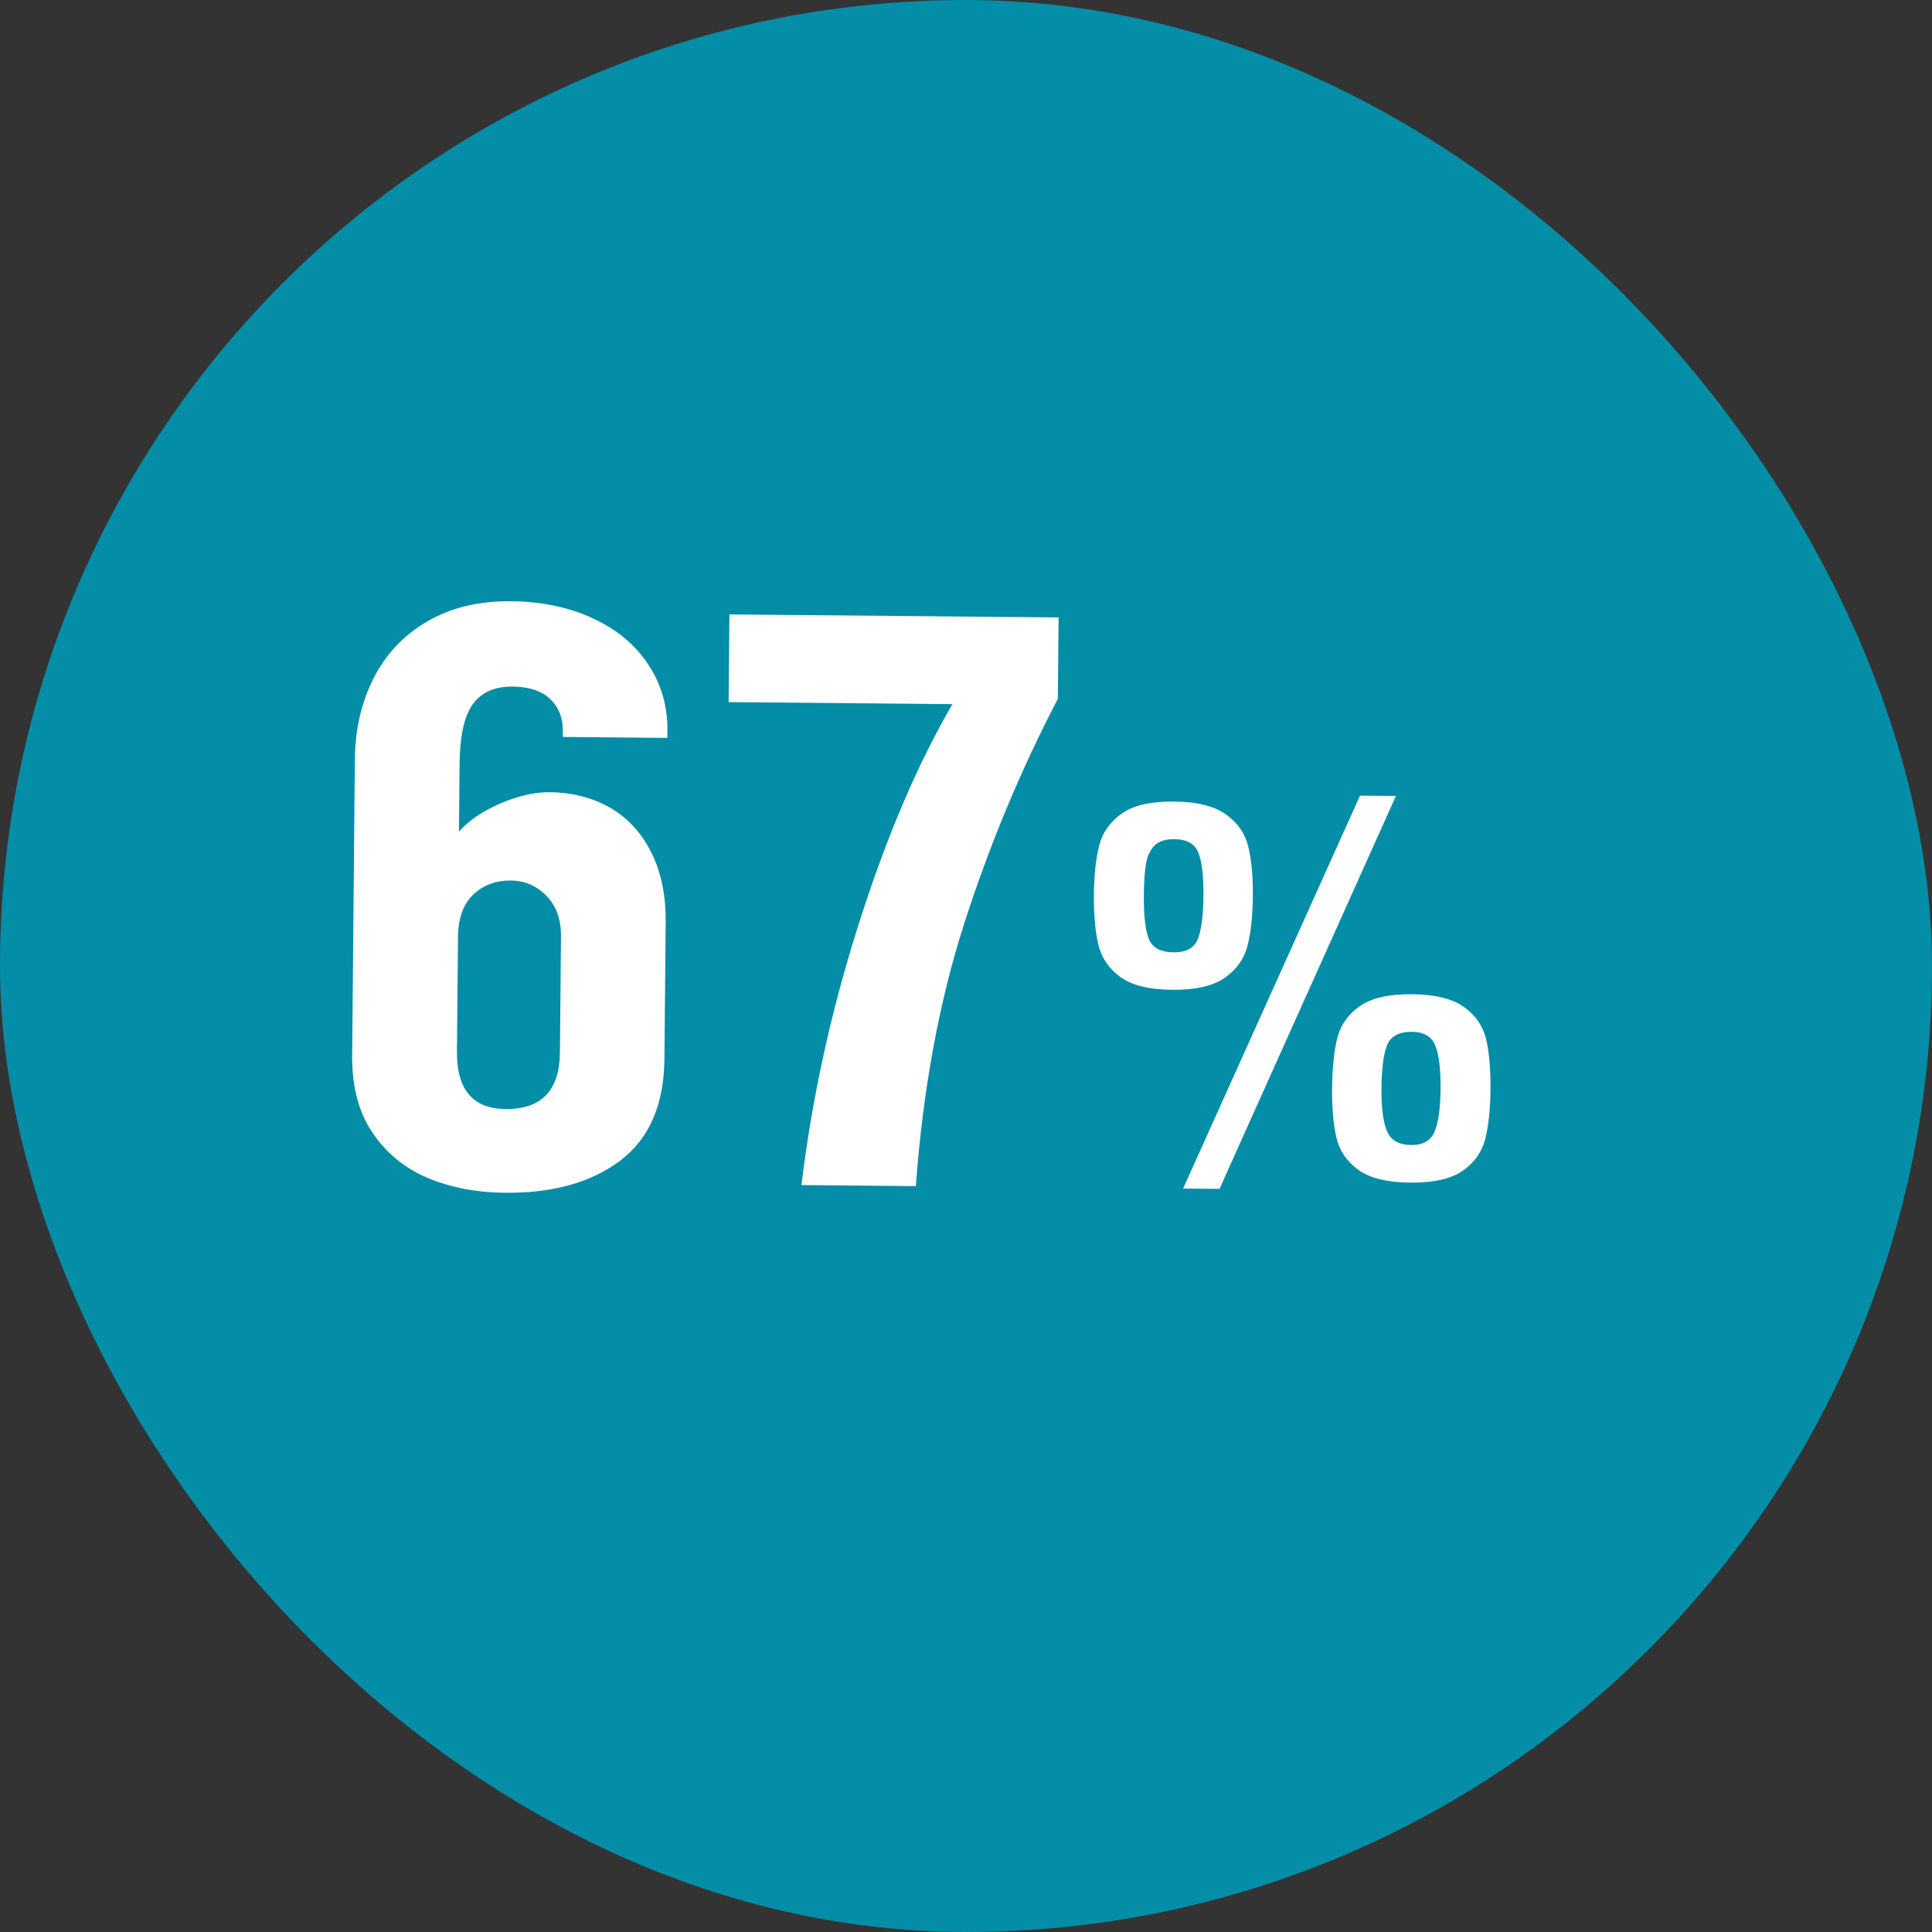
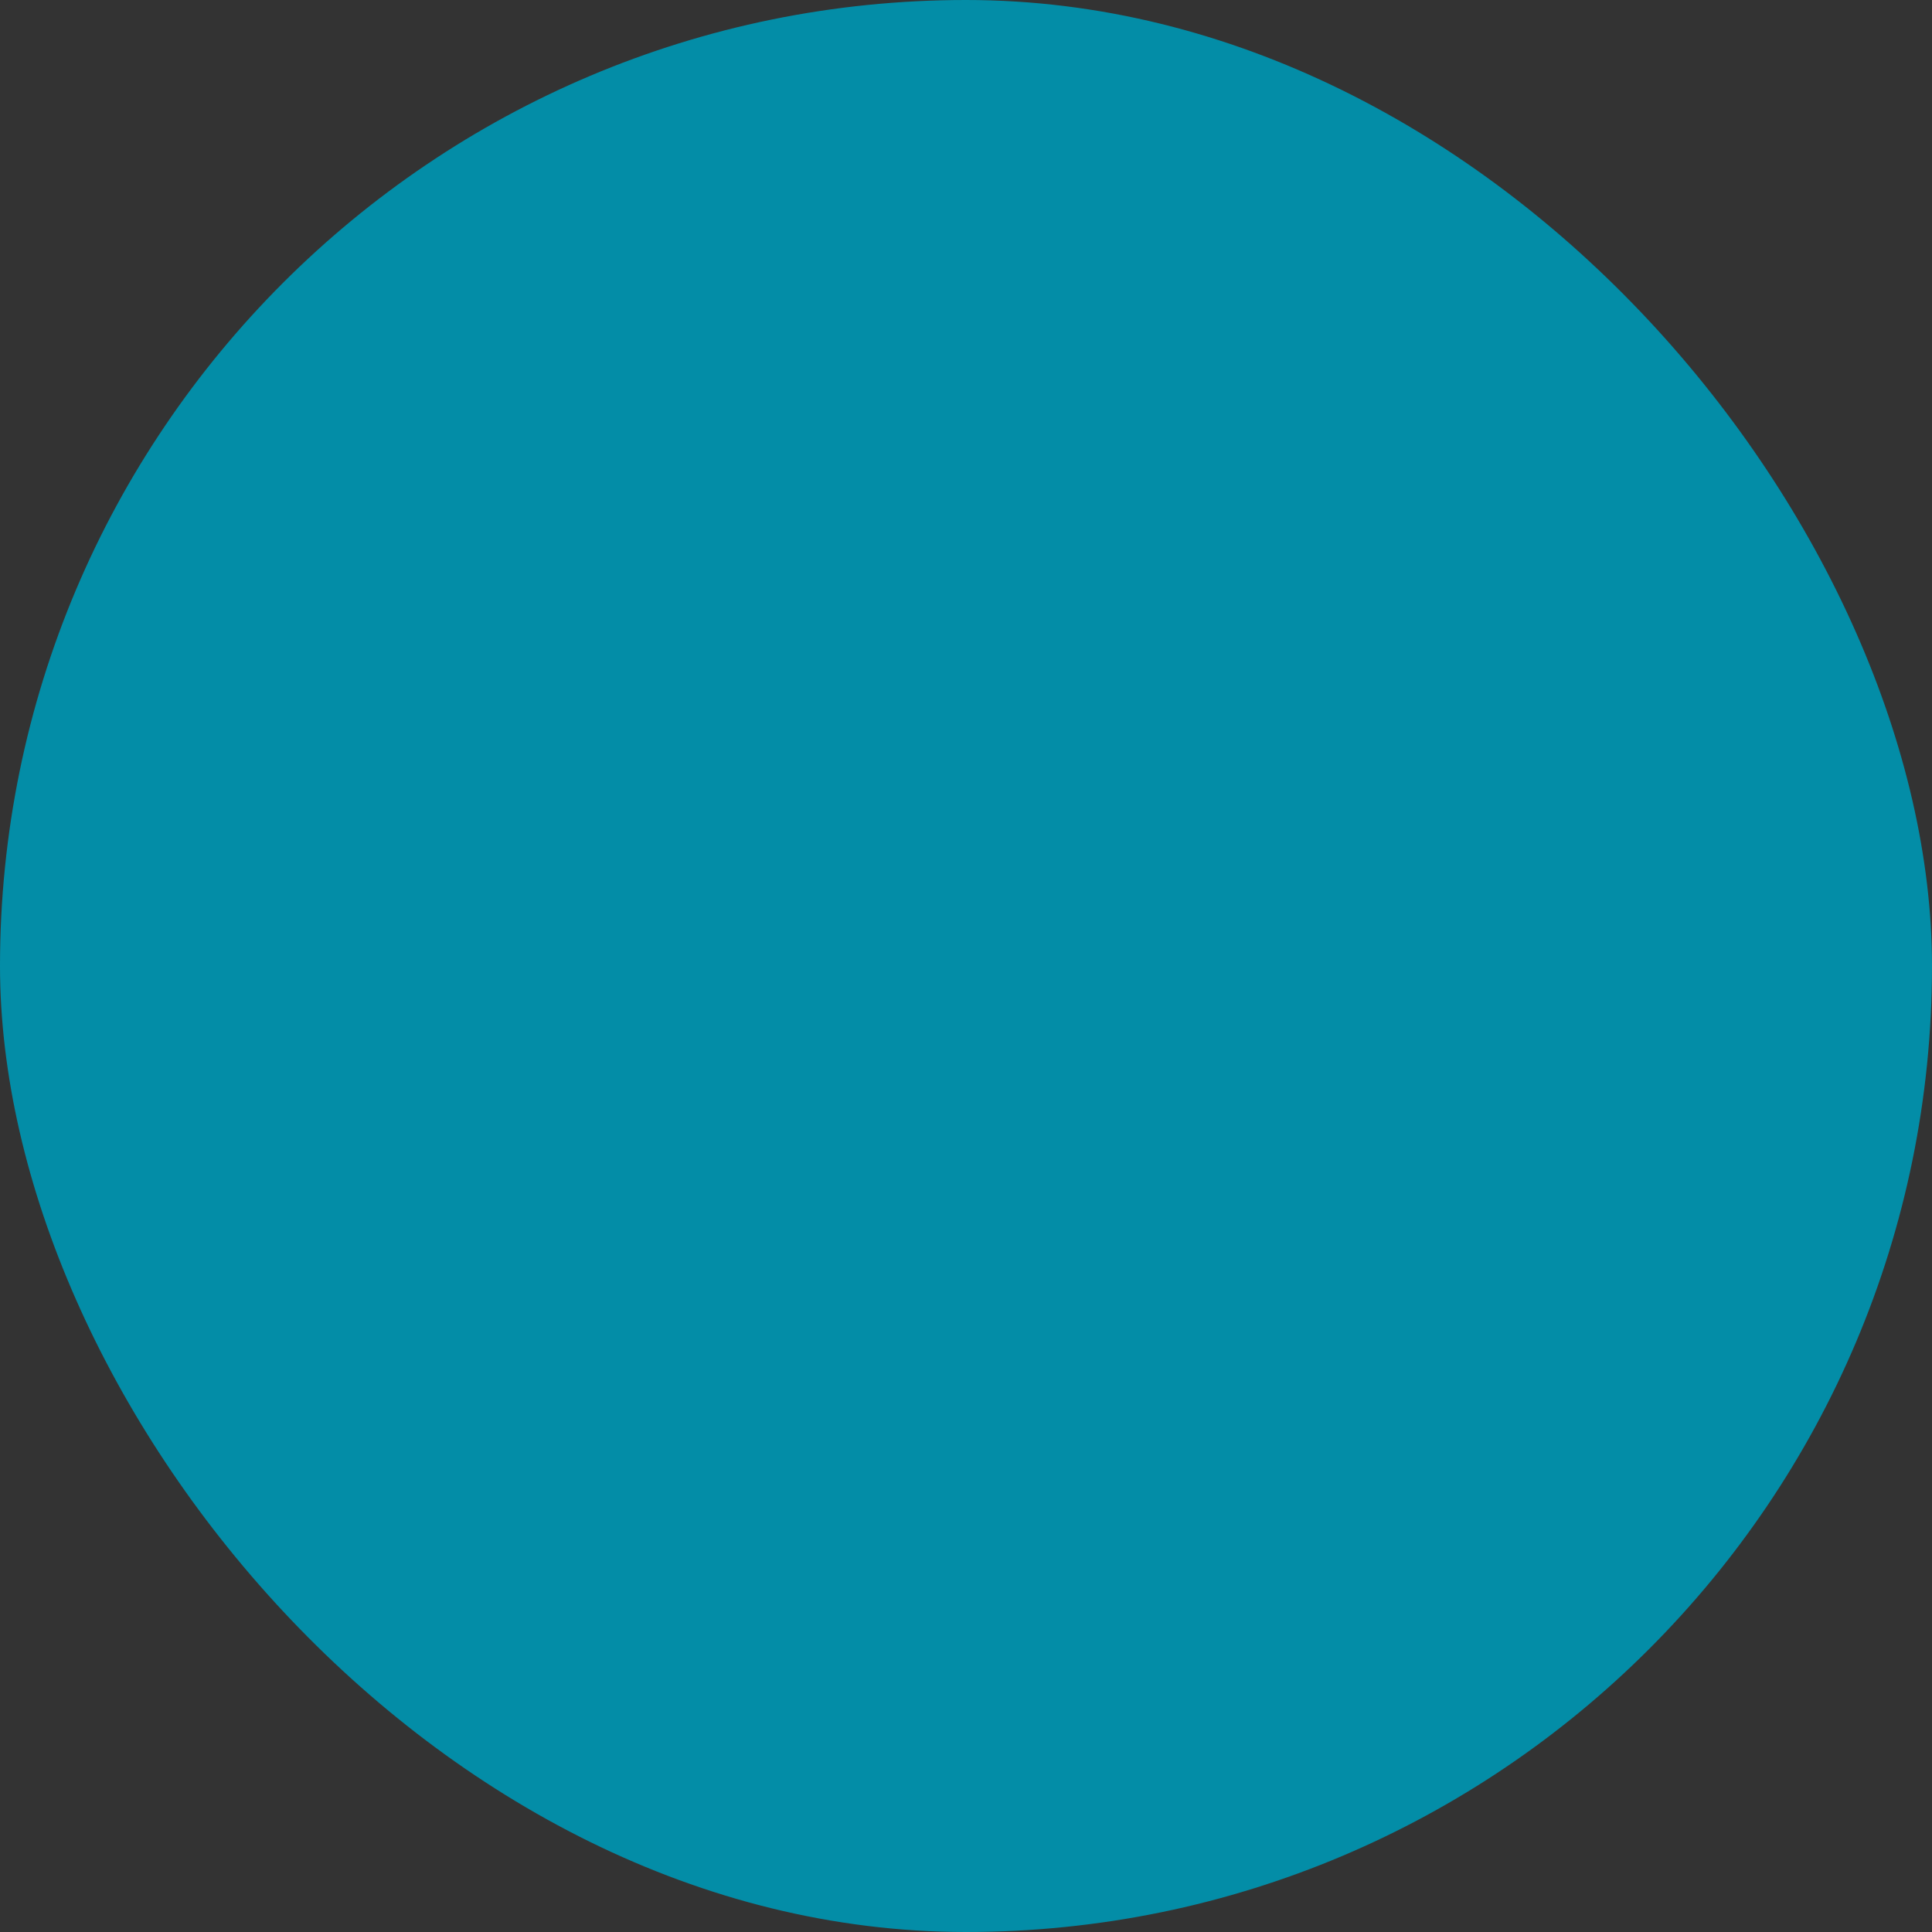
<svg xmlns="http://www.w3.org/2000/svg" width="72" height="72" viewBox="0 0 72 72" fill="none">
  <rect x="0" y="0" width="72" height="72" fill="#333333" stroke="none" />
  <rect width="72" height="72" rx="36" fill="#038DA7" />
-   <path d="M13.124 39.331L13.225 28.294C13.235 27.181 13.469 26.172 13.926 25.268C14.388 24.364 15.056 23.66 15.93 23.155C16.804 22.645 17.841 22.396 19.043 22.407C20.185 22.417 21.201 22.629 22.091 23.042C22.986 23.456 23.674 24.029 24.156 24.761C24.642 25.488 24.881 26.31 24.873 27.228L24.87 27.499L20.974 27.464L20.976 27.251C20.981 26.753 20.823 26.354 20.504 26.053C20.184 25.747 19.717 25.592 19.102 25.586C18.438 25.58 17.945 25.798 17.623 26.239C17.302 26.68 17.136 27.426 17.127 28.476L17.104 30.995C17.464 30.584 17.975 30.234 18.637 29.947C19.299 29.66 19.91 29.519 20.472 29.524C21.326 29.532 22.081 29.725 22.737 30.102C23.393 30.479 23.903 31.033 24.268 31.764C24.637 32.49 24.817 33.358 24.808 34.369L24.761 39.466C24.746 41.17 24.197 42.432 23.115 43.253C22.034 44.068 20.599 44.468 18.812 44.451C17.767 44.442 16.814 44.26 15.953 43.905C15.097 43.546 14.409 42.985 13.889 42.224C13.368 41.457 13.113 40.493 13.124 39.331ZM20.867 39.218L20.906 34.905C20.912 34.265 20.731 33.758 20.363 33.383C19.996 33.009 19.553 32.819 19.036 32.815C18.474 32.81 18.006 32.986 17.632 33.344C17.262 33.697 17.074 34.225 17.068 34.928L17.029 39.184C17.016 40.604 17.62 41.32 18.841 41.331C20.179 41.344 20.854 40.639 20.867 39.218ZM35.495 26.241L27.153 26.165L27.183 22.898L39.451 23.01L39.423 26.042C38.031 28.715 36.868 31.508 35.933 34.419C34.999 37.326 34.398 40.587 34.13 44.203L29.868 44.164C30.259 40.92 30.969 37.68 32 34.442C33.03 31.199 34.196 28.465 35.495 26.241ZM43.744 29.871C44.613 29.879 45.264 30.041 45.697 30.358C46.131 30.671 46.405 31.07 46.521 31.556C46.641 32.043 46.697 32.657 46.69 33.399C46.683 34.148 46.616 34.766 46.488 35.253C46.363 35.737 46.081 36.133 45.642 36.441C45.203 36.747 44.549 36.895 43.68 36.887C42.817 36.879 42.172 36.719 41.745 36.406C41.319 36.089 41.047 35.688 40.931 35.202C40.815 34.713 40.761 34.094 40.767 33.345C40.774 32.603 40.84 31.99 40.965 31.506C41.09 31.022 41.368 30.627 41.801 30.322C42.233 30.014 42.881 29.863 43.744 29.871ZM43.77 31.273C43.435 31.27 43.187 31.349 43.026 31.51C42.865 31.671 42.758 31.898 42.707 32.191C42.659 32.48 42.632 32.87 42.628 33.362C42.621 34.114 42.683 34.656 42.813 34.99C42.947 35.32 43.253 35.487 43.731 35.491C44.2 35.495 44.501 35.334 44.634 35.006C44.771 34.675 44.843 34.134 44.849 33.382C44.856 32.643 44.793 32.109 44.659 31.779C44.529 31.446 44.232 31.277 43.77 31.273ZM45.448 44.306L44.091 44.294L50.684 29.651L52.022 29.663L45.448 44.306ZM52.619 37.052C53.491 37.06 54.143 37.222 54.573 37.538C55.003 37.852 55.274 38.253 55.387 38.742C55.5 39.231 55.553 39.85 55.546 40.599C55.539 41.338 55.475 41.951 55.353 42.438C55.232 42.922 54.953 43.319 54.517 43.627C54.081 43.932 53.427 44.081 52.555 44.073C51.689 44.065 51.041 43.905 50.611 43.591C50.184 43.275 49.914 42.874 49.802 42.388C49.689 41.898 49.636 41.284 49.643 40.545C49.65 39.797 49.714 39.179 49.835 38.691C49.957 38.204 50.234 37.808 50.667 37.503C51.102 37.194 51.753 37.044 52.619 37.052ZM52.626 38.453C52.147 38.449 51.838 38.611 51.698 38.938C51.562 39.266 51.49 39.807 51.483 40.562C51.477 41.285 51.545 41.816 51.689 42.156C51.832 42.496 52.132 42.668 52.587 42.672C53.03 42.676 53.321 42.511 53.461 42.177C53.604 41.84 53.679 41.308 53.685 40.582C53.692 39.843 53.627 39.306 53.49 38.969C53.357 38.629 53.068 38.457 52.626 38.453Z" fill="white" />
</svg>